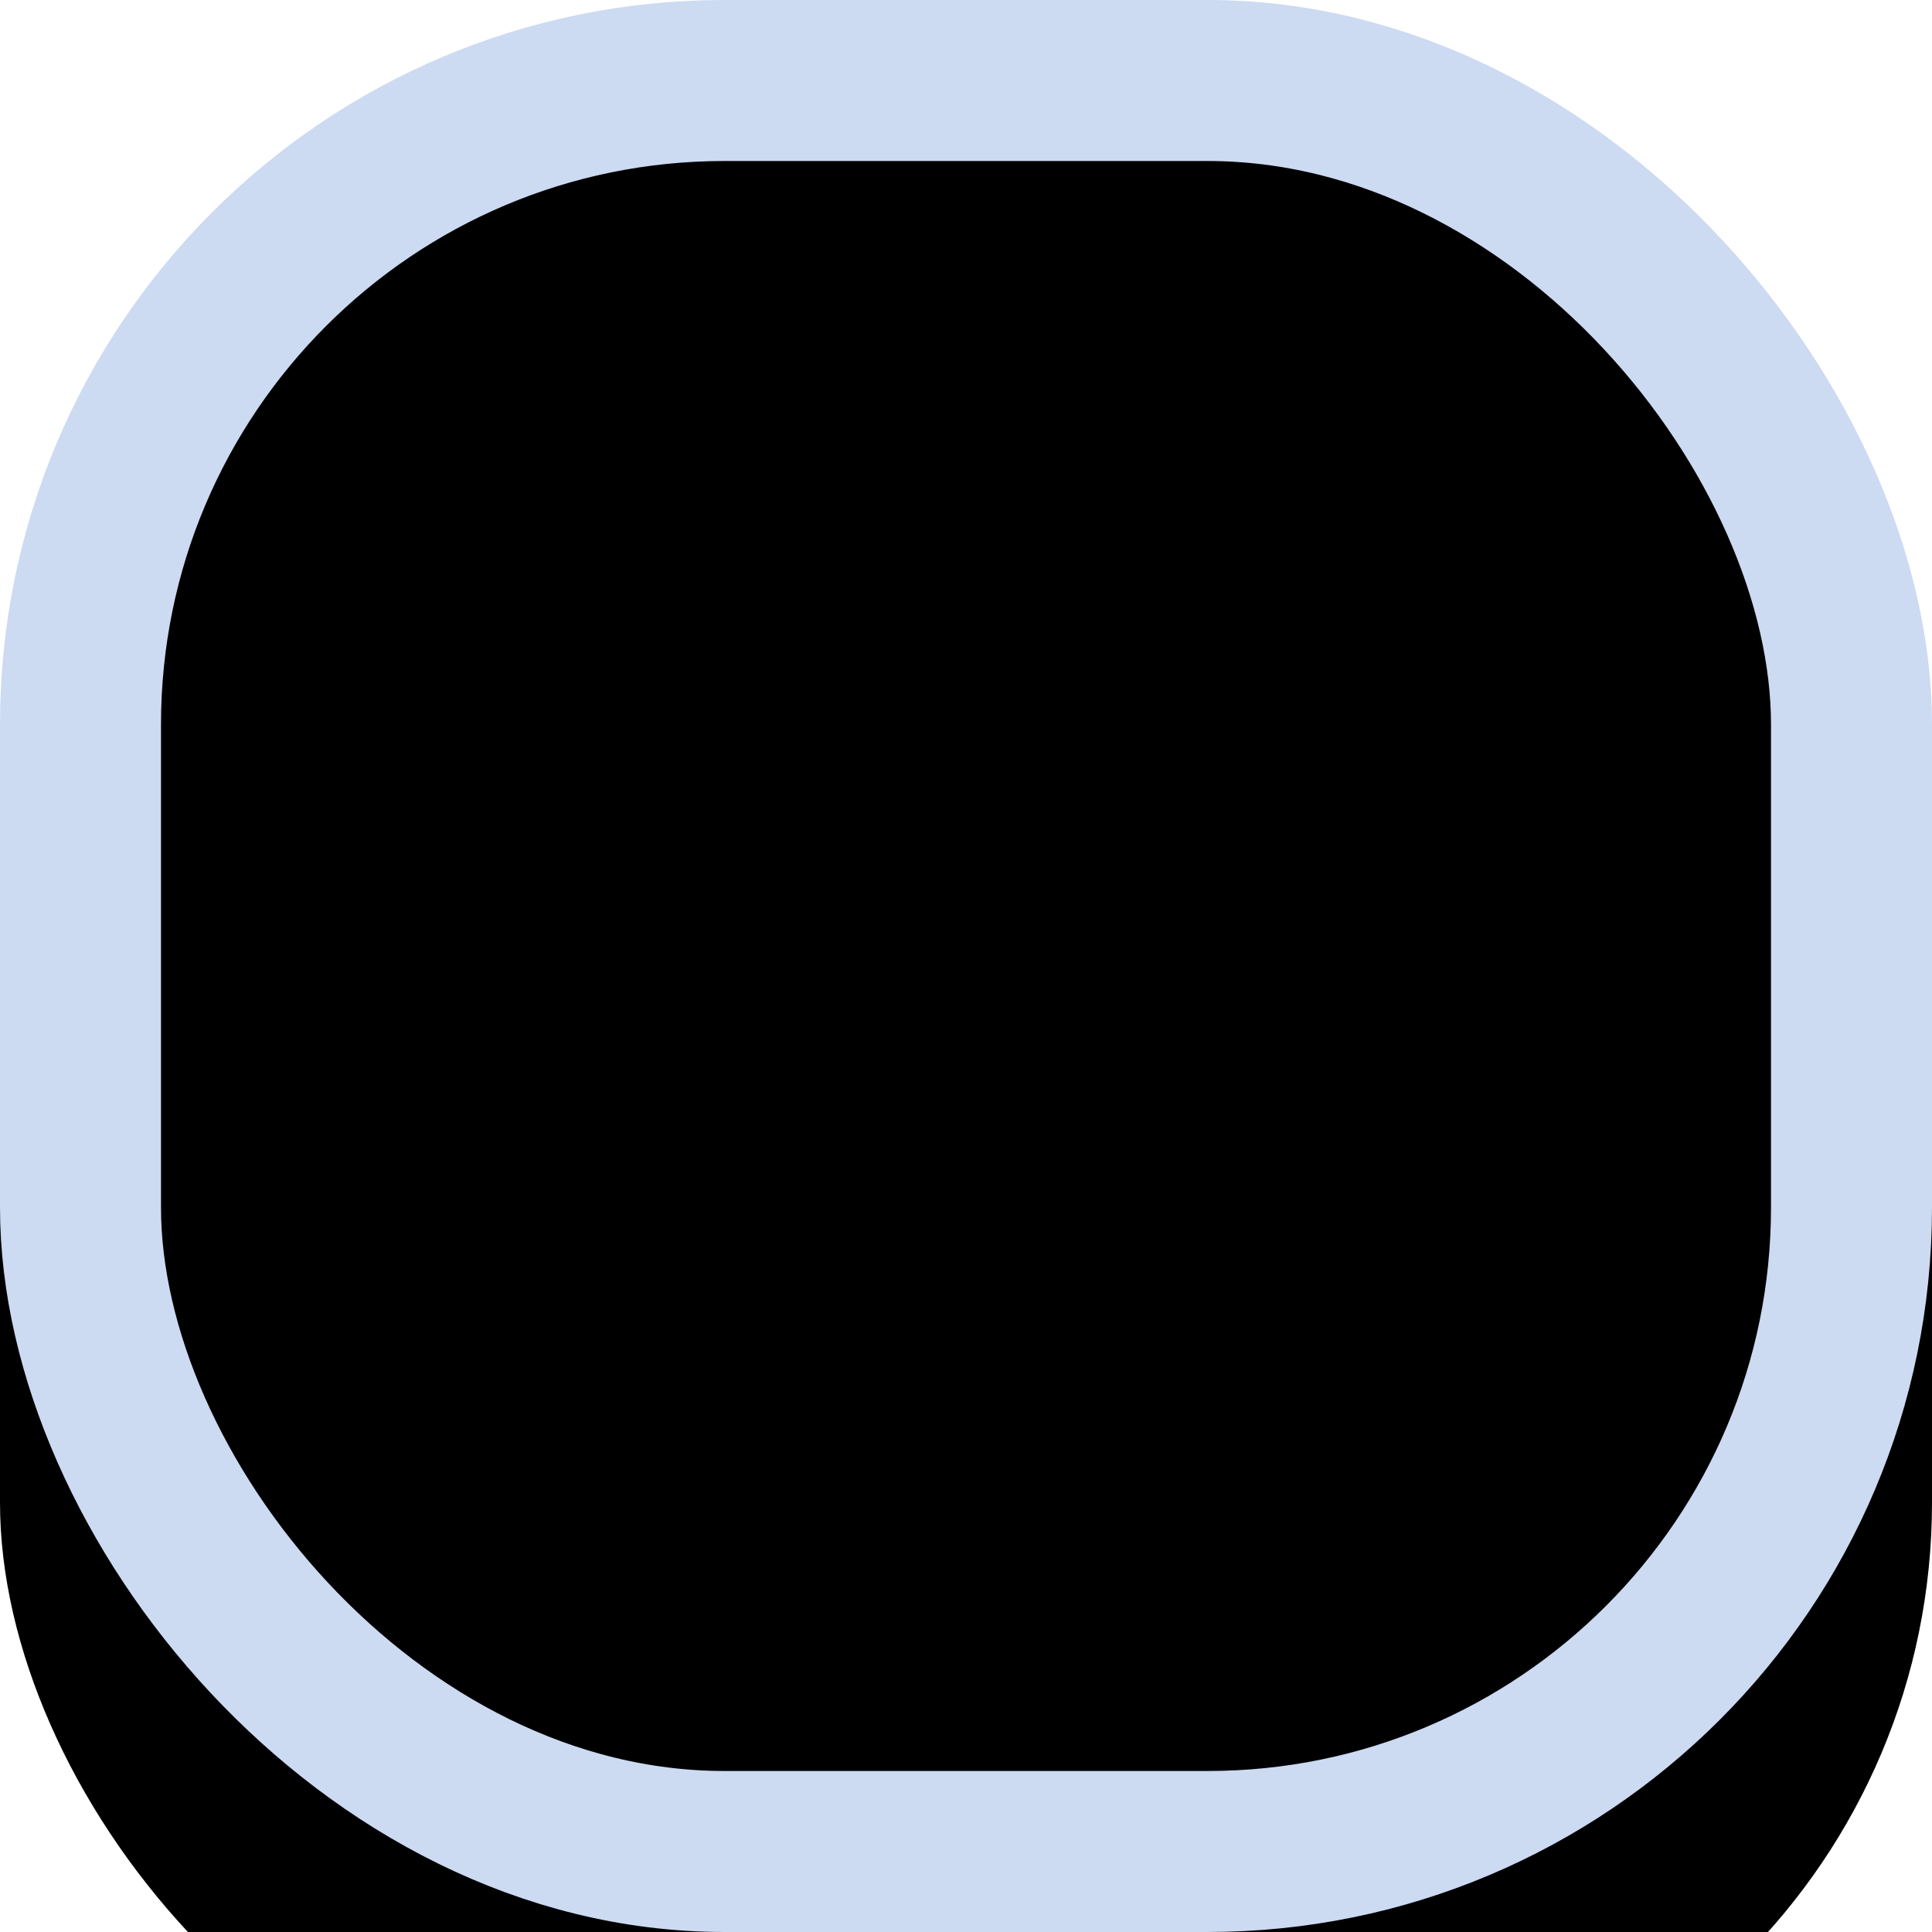
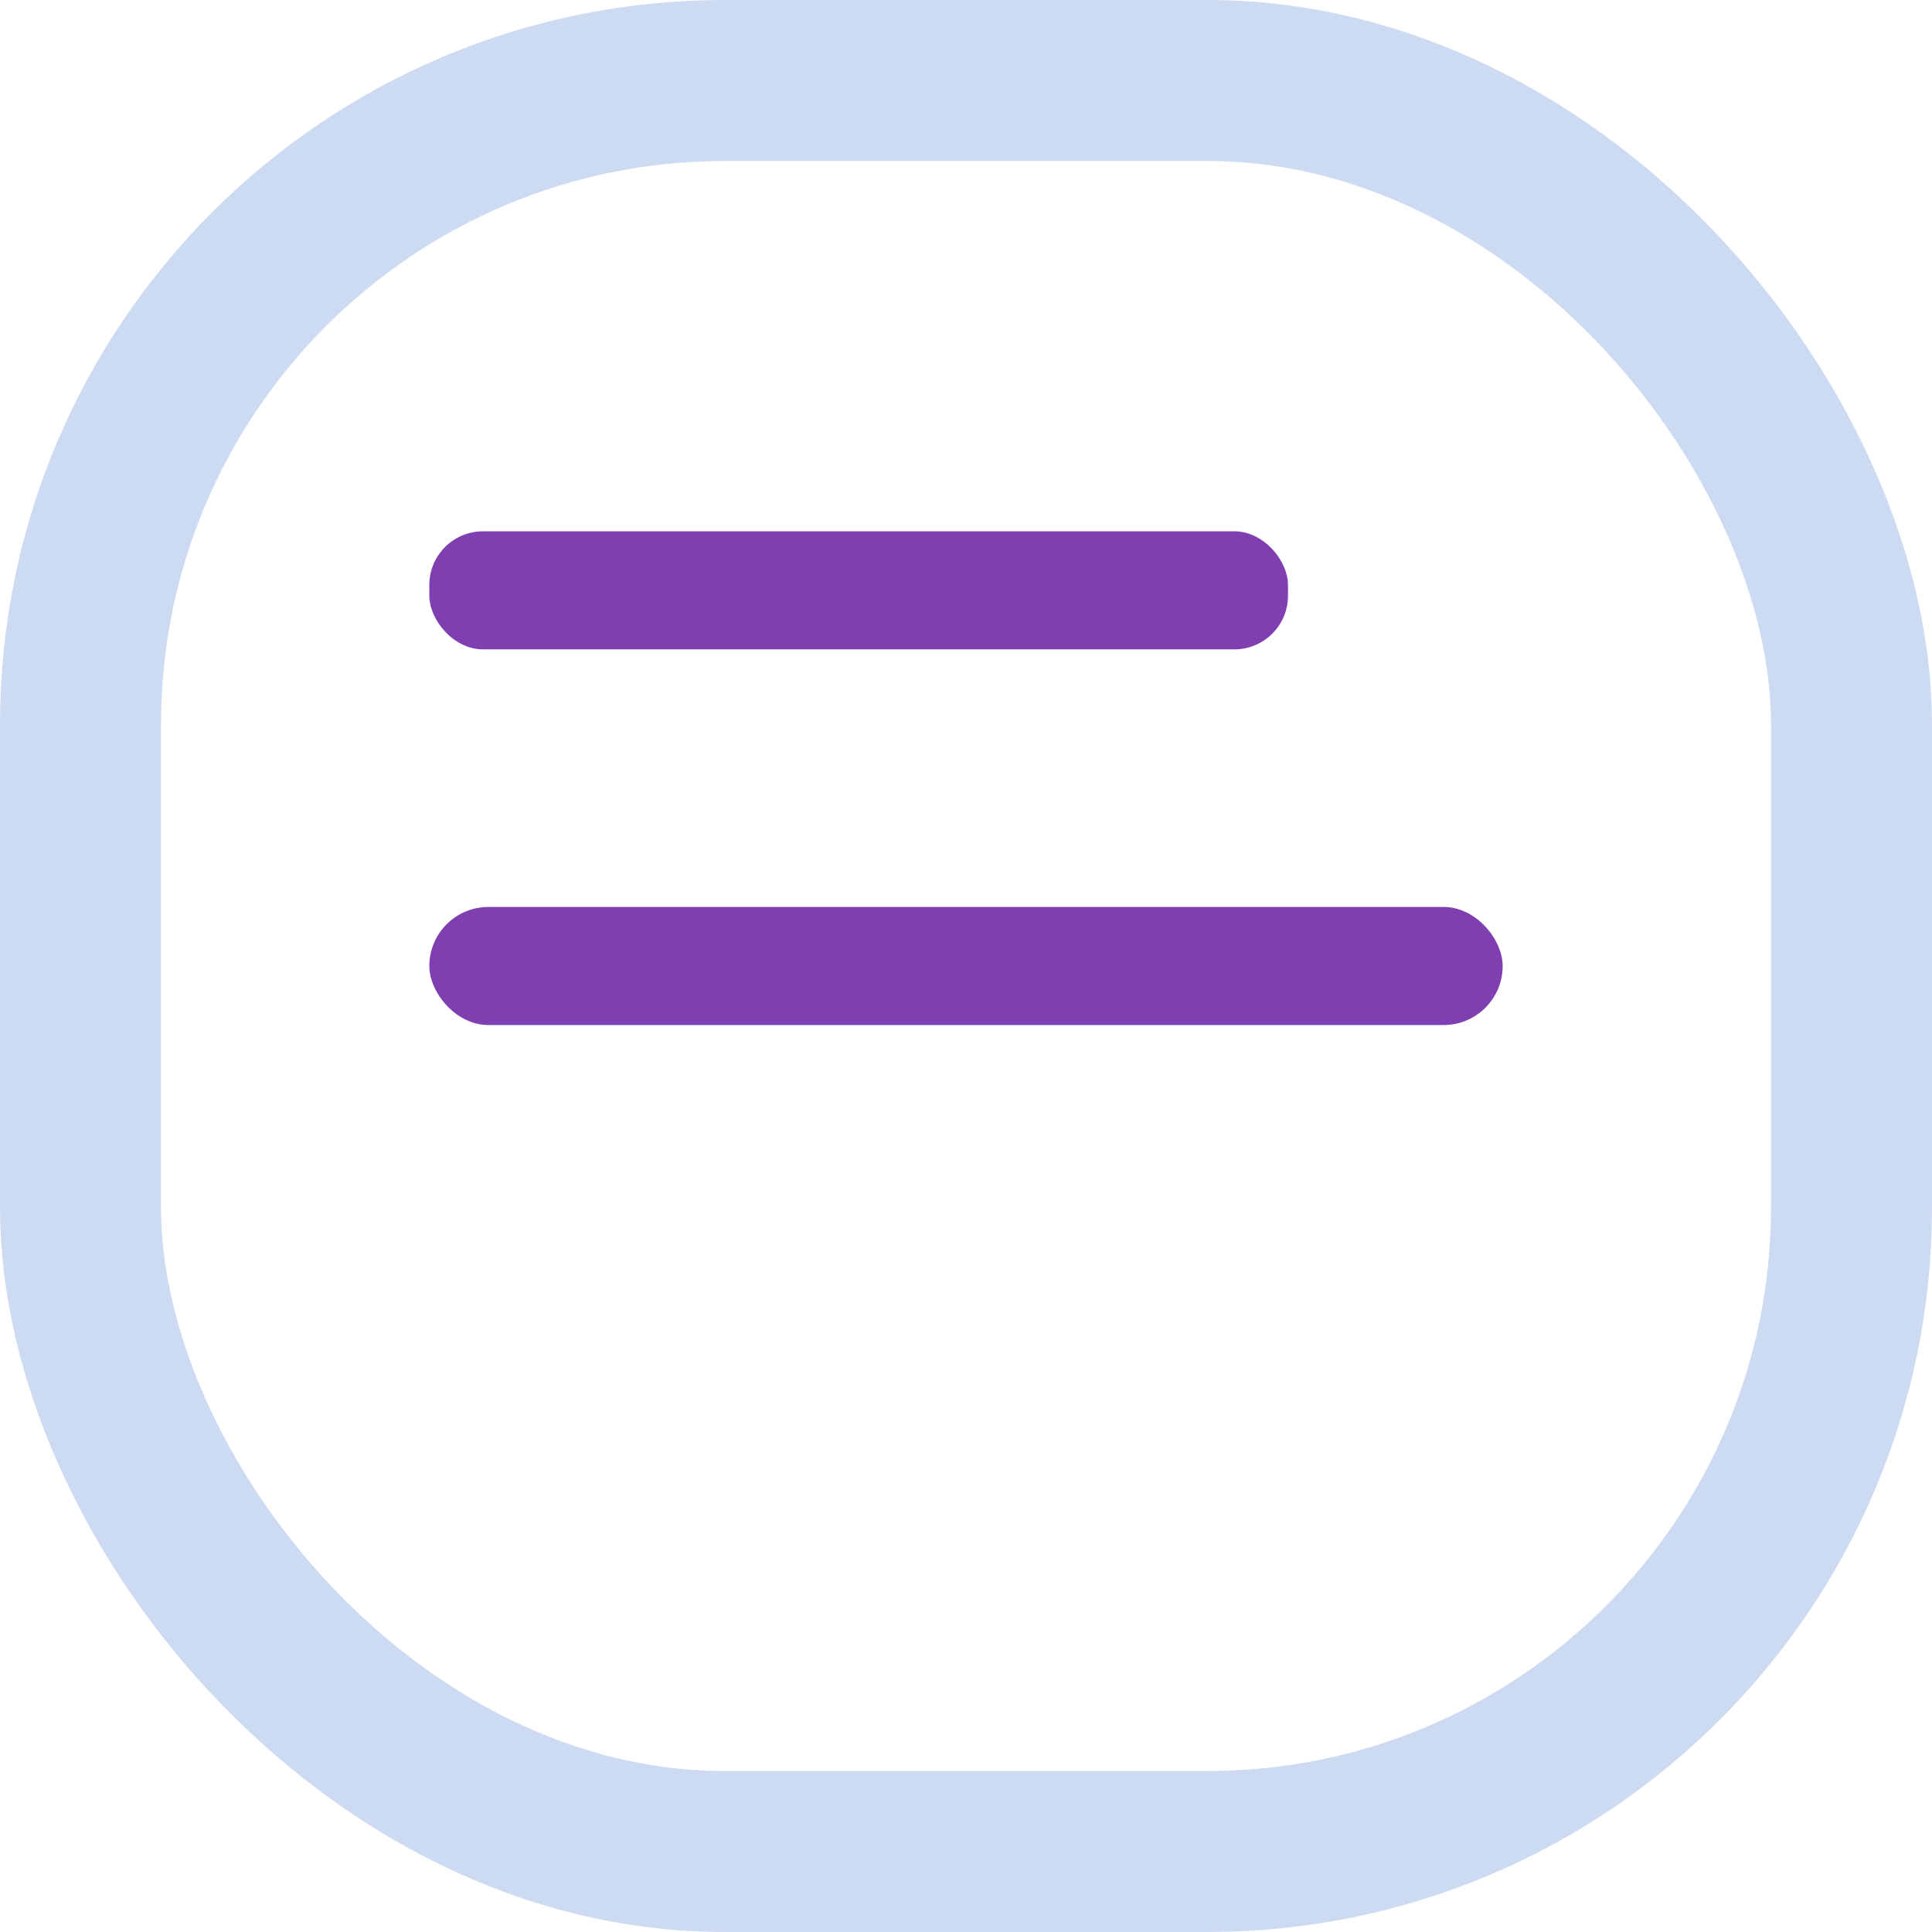
<svg xmlns="http://www.w3.org/2000/svg" xmlns:xlink="http://www.w3.org/1999/xlink" width="36" height="36" viewBox="0 0 36 36" class="injected-svg" data-src="/static/icons/asian-menu-icon.svg" role="img">
  <defs>
    <filter x="-5.6%" y="-2.8%" width="111.1%" height="111.1%" filterUnits="objectBoundingBox" id="6d7n8wsy6a-1">
      <feOffset dy="1" in="SourceAlpha" result="shadowOffsetOuter1" />
      <feMorphology radius="3" in="SourceAlpha" result="shadowInner">
            </feMorphology>
      <feOffset dy="1" in="shadowInner" result="shadowInner" />
      <feComposite in="shadowOffsetOuter1" in2="shadowInner" operator="out" result="shadowOffsetOuter1">
            </feComposite>
      <feGaussianBlur stdDeviation=".5" in="shadowOffsetOuter1" result="shadowBlurOuter1" />
      <feColorMatrix values="0 0 0 0 1 0 0 0 0 1 0 0 0 0 1 0 0 0 0.5 0" in="shadowBlurOuter1" />
    </filter>
    <filter x="-9.7%" y="-6.9%" width="119.4%" height="119.4%" filterUnits="objectBoundingBox" id="rbi0y1vt3c-2">
      <feGaussianBlur stdDeviation=".5" in="SourceAlpha" result="shadowBlurInner1" />
      <feOffset dy="4" in="shadowBlurInner1" result="shadowOffsetInner1">
            </feOffset>
      <feComposite in="shadowOffsetInner1" in2="SourceAlpha" operator="arithmetic" k2="-1" k3="1" result="shadowInnerInner1" />
      <feColorMatrix values="0 0 0 0 1 0 0 0 0 1 0 0 0 0 1 0 0 0 0.775 0" in="shadowInnerInner1">
            </feColorMatrix>
    </filter>
-     <rect id="9iyi5sj4ub" x="0" y="0" width="36" height="36" rx="12" />
  </defs>
  <g fill="none" fill-rule="evenodd">
    <g transform="translate(8 9.9)" fill="#803FB1" fill-rule="nonzero">
      <rect width="16" height="2.2" rx="1" />
      <rect y="7" width="20" height="2.2" rx="1.1" />
-       <rect y="14" width="16" height="2.2" rx="1.1" />
    </g>
    <g>
      <use fill="#000" filter="url(#6d7n8wsy6a-1)" xlink:href="#9iyi5sj4ub" />
      <use fill="#000" filter="url(#rbi0y1vt3c-2)" xlink:href="#9iyi5sj4ub" />
      <rect stroke="#CCDAF2" stroke-width="3" stroke-linejoin="square" x="1.5" y="1.5" width="33" height="33" rx="12" />
    </g>
  </g>
</svg>